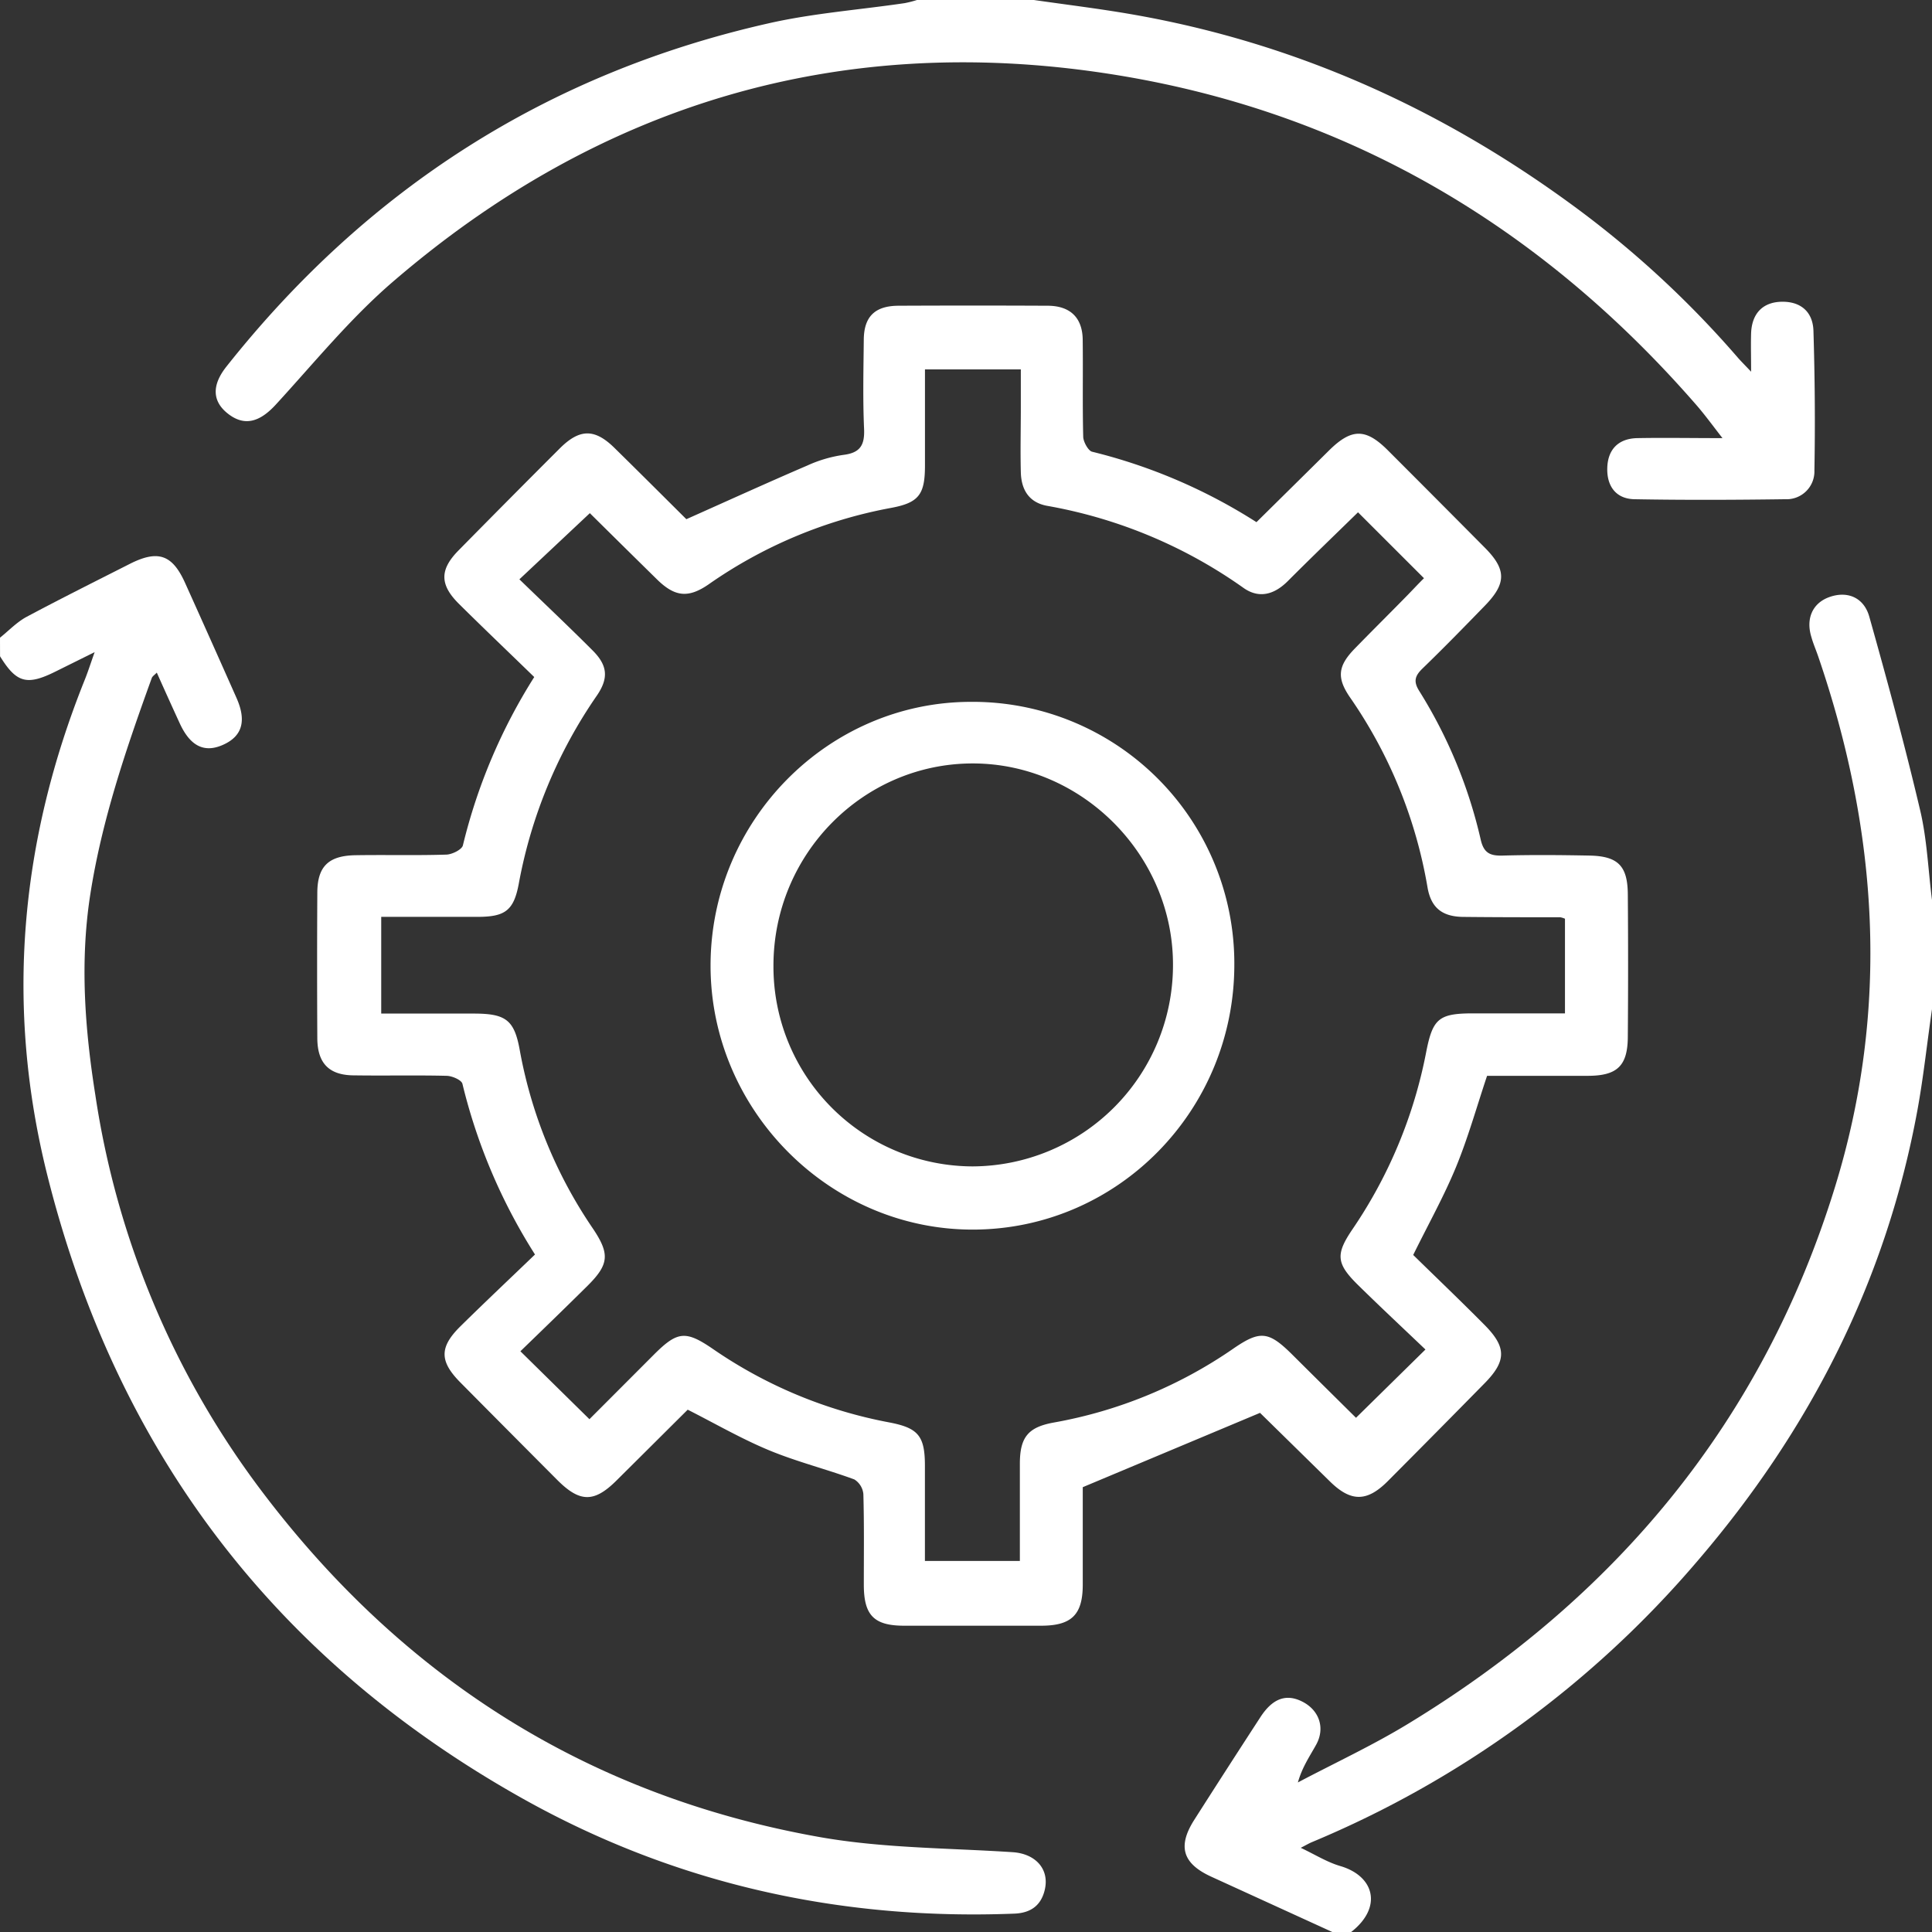
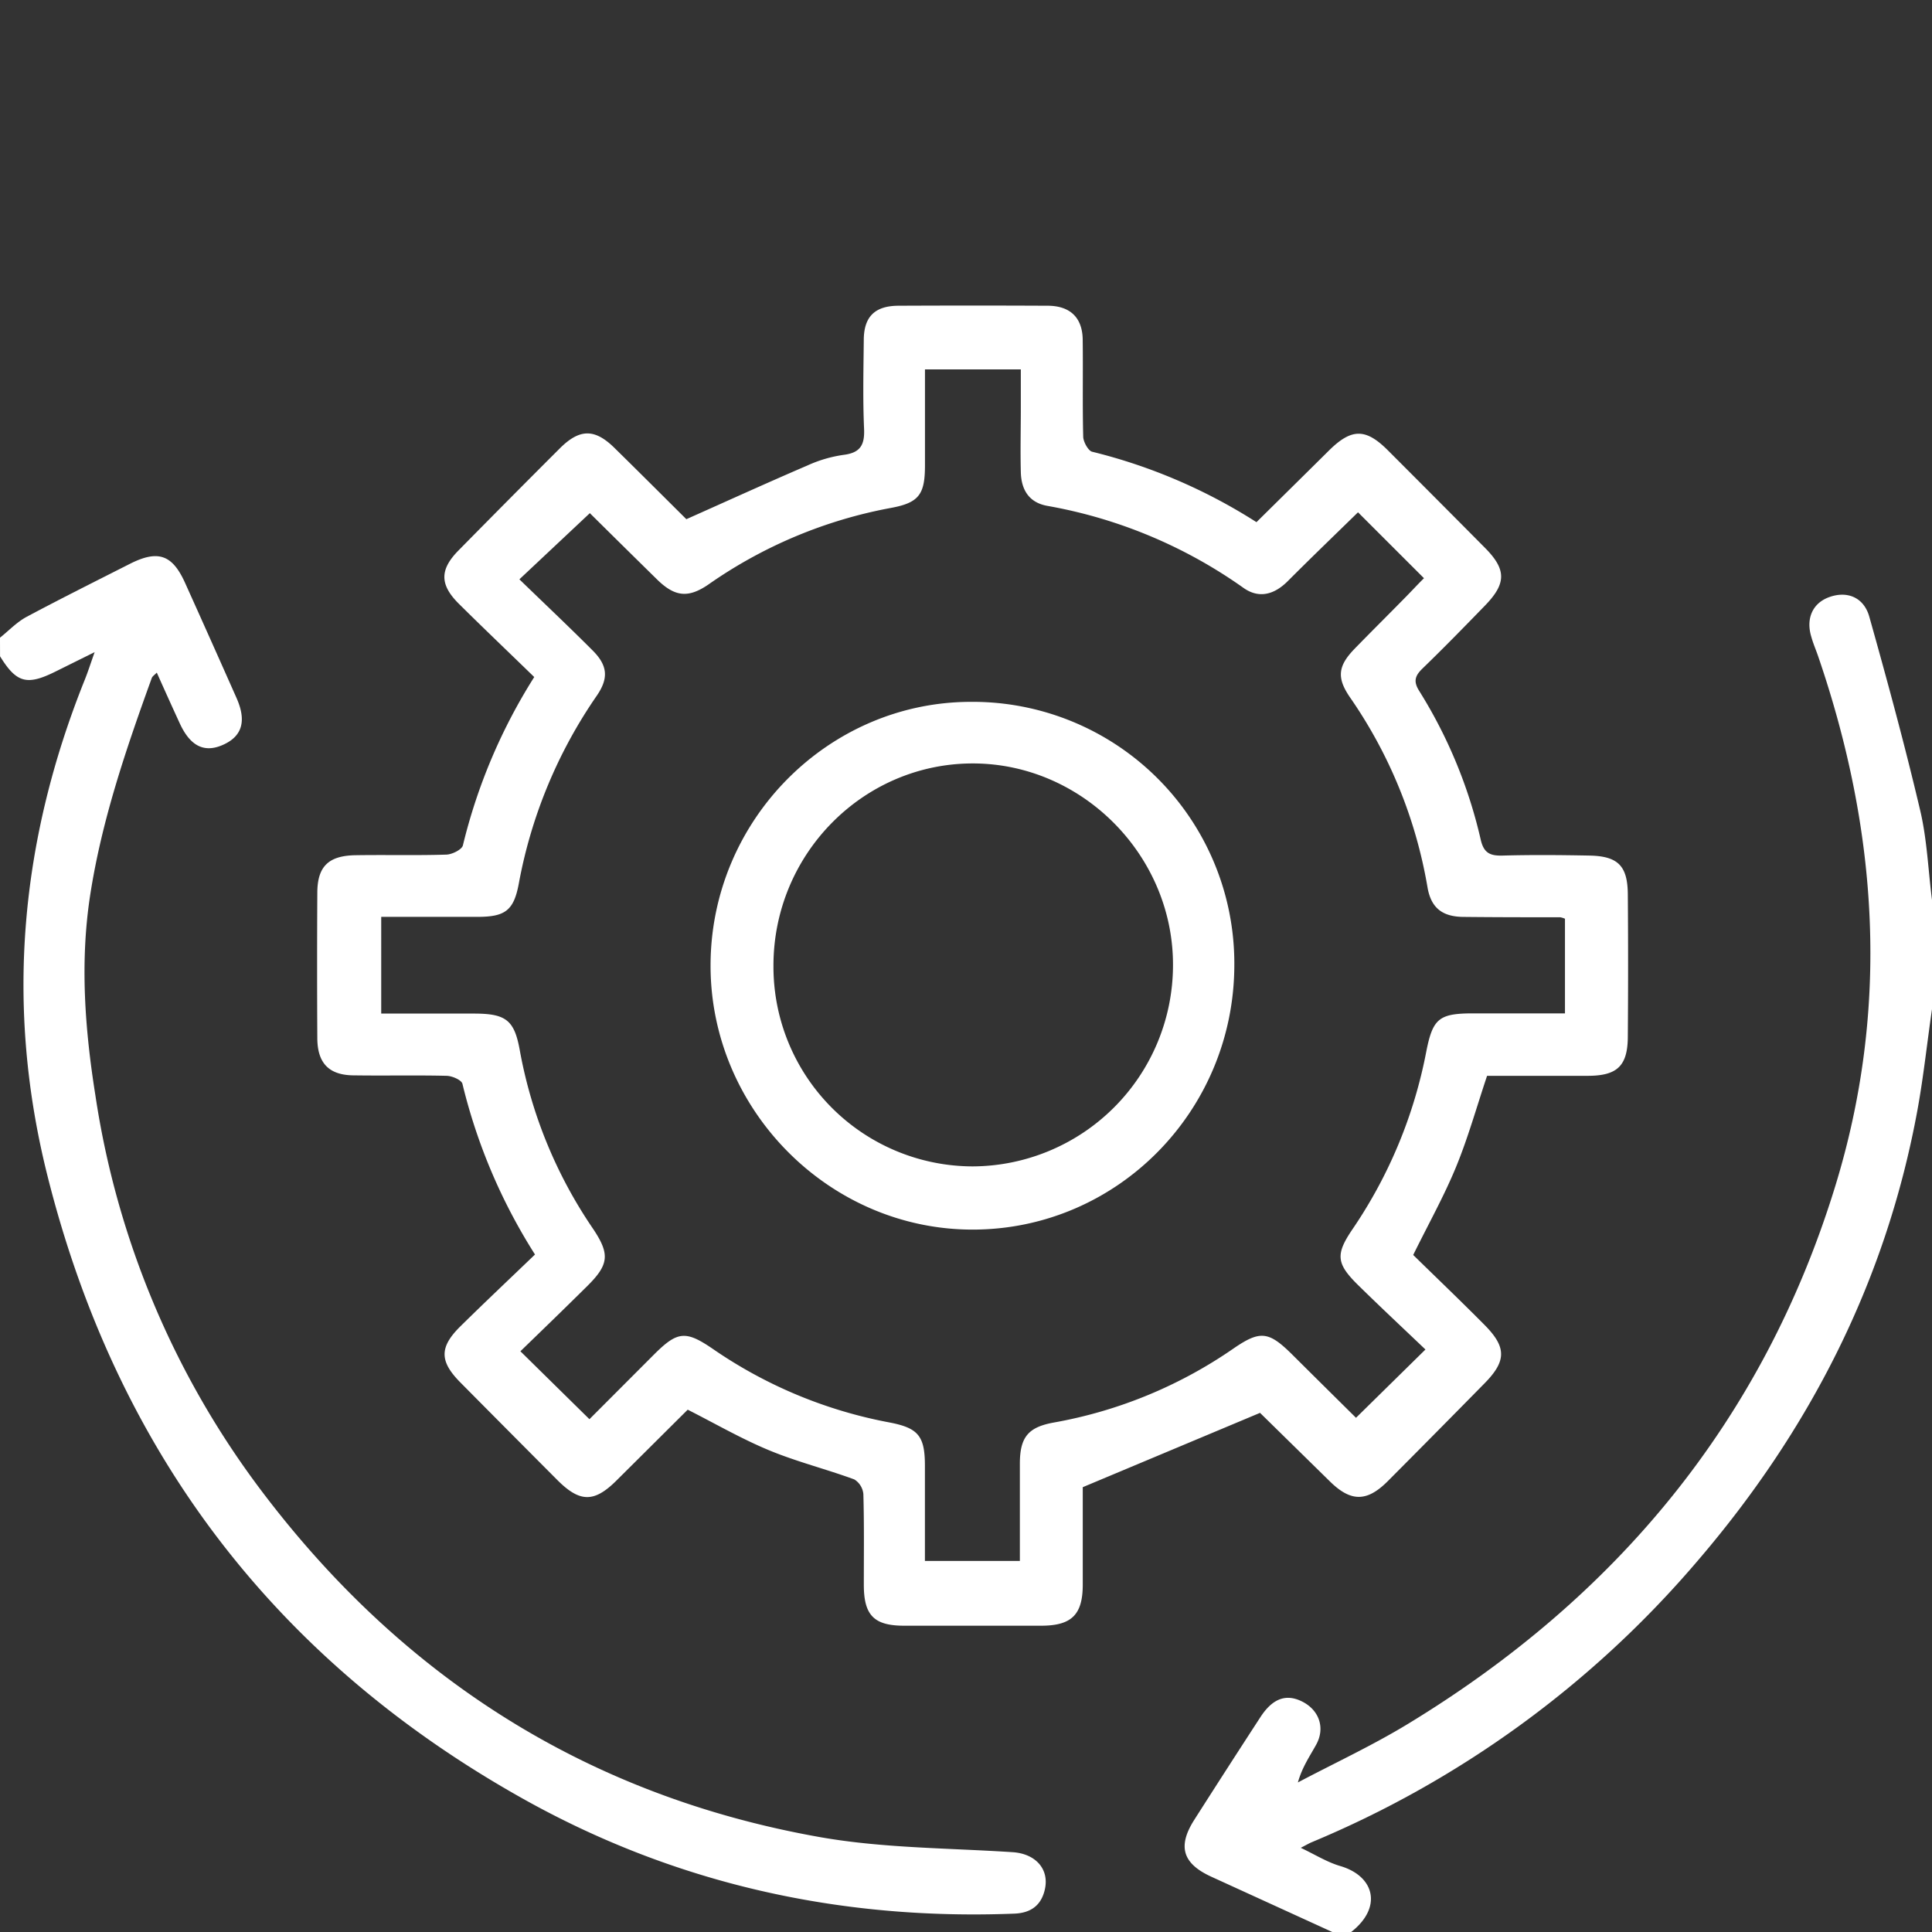
<svg xmlns="http://www.w3.org/2000/svg" id="Layer_1" data-name="Layer 1" viewBox="0 0 383.95 383.95">
  <rect x="0" y="0" width="383.95" height="383.95" fill="#333333" stroke="none" />
  <defs>
    <style>.cls-1{fill:#fff;}</style>
  </defs>
  <title>van_hanh</title>
  <path class="cls-1" d="M0,126.73c1.71-1.37,3.25-3,5.15-4.07C12,119,18.88,115.57,25.78,112.07c5.61-2.84,8.46-1.87,11,3.77Q41.93,127.26,47,138.7c2,4.5,1.16,7.5-2.44,9.21-3.82,1.82-6.69.49-8.82-4.12-1.51-3.28-3-6.58-4.58-10.12-.44.46-.87.72-1,1.08-5.13,14.18-10,28.42-12.28,43.41-2,13.26-1,26.46,1.08,39.54a172.88,172.88,0,0,0,32.72,78.2c28.11,37.42,65.06,61,111.25,69.19,12.57,2.22,25.55,2.16,38.35,3,4.56.31,7.39,3.43,6.31,7.63-.76,3-2.79,4.45-6,4.58-34.72,1.36-67.55-5.94-97.81-22.92-49.25-27.63-80.71-69.09-94.42-124C1,199.81,4,167.14,16.81,135.18c.65-1.59,1.16-3.23,2-5.58l-7.72,3.83c-5.73,2.86-7.8,2.31-11.08-3Z" />
-   <path class="cls-1" d="M205.47,0C212,.94,218.52,1.73,225,2.86c32.66,5.69,62,19,88.57,38.7a198,198,0,0,1,31.79,29.51c.63.73,1.33,1.41,2.64,2.8,0-3.07-.07-5.36,0-7.65.15-3.93,2.32-6.15,6-6.25s6.27,1.84,6.39,5.79c.28,9.24.36,18.49.19,27.73a5.53,5.53,0,0,1-5.8,5.72c-10,.14-20,.18-30,0-3.68-.09-5.5-2.65-5.36-6.31s2.27-5.75,5.95-5.83c5.36-.1,10.73,0,16.94,0-2-2.57-3.56-4.72-5.3-6.71C305.83,44.58,267,21.81,220.12,14.63,166.72,6.44,119,20.73,78,56.06c-8.46,7.29-15.62,16.11-23.21,24.37-3.2,3.48-6.19,4.3-9.39,1.86S42,76.63,45,72.85c28-35.33,63.82-58.31,107.81-68.23,8.84-2,18-2.67,27-4A22,22,0,0,0,182.23,0Z" />
  <path class="cls-1" d="M384,200.22c-1,6.76-1.7,13.55-2.92,20.26-6.22,34.07-21.44,63.81-43.91,89.94a203.55,203.55,0,0,1-76.45,55.67c-.57.24-1.11.56-2.22,1.13,2.86,1.35,5.26,2.87,7.88,3.63,6.78,2,8.42,8.19,2.14,13.1h-3.75l-24.07-11c-5.67-2.6-6.72-6-3.38-11.26q6.54-10.26,13.17-20.45c2.47-3.8,5.23-4.71,8.46-3s4.45,5.2,2.59,8.53c-1.26,2.27-2.75,4.42-3.61,7.46,7.3-3.86,14.83-7.35,21.88-11.64,41.36-25.14,70.53-60.17,84.87-106.72,10.92-35.43,8.58-70.63-3.35-105.43-.44-1.29-1-2.56-1.36-3.87-1.12-3.66.26-6.7,3.52-7.89,3.57-1.31,6.91,0,8,3.88,3.6,12.8,7.09,25.64,10.13,38.57C383,167,383.2,173.19,384,179.23Z" />
  <path class="cls-1" d="M106.17,134.55c-5.14-5-10.11-9.73-15-14.58-3.82-3.81-3.8-6.8,0-10.63q10-10.16,20.07-20.22c4-4,7-3.94,10.93-.05,4.89,4.8,9.74,9.65,14.23,14.11,8.19-3.65,16.09-7.25,24.07-10.68a26.21,26.21,0,0,1,7.15-2.1c3.33-.41,4.24-1.94,4.1-5.17-.26-5.86-.12-11.74-.06-17.61,0-4.7,2.21-6.84,6.9-6.86q14.8-.07,29.61,0c4.52,0,7,2.38,7,6.9.08,6.37-.06,12.74.1,19.11,0,1,1,2.81,1.76,3a108.8,108.8,0,0,1,32.67,14c4.84-4.78,9.62-9.49,14.38-14.21,4.5-4.46,7.31-4.49,11.73-.07q9.68,9.68,19.31,19.39c4.26,4.3,4.27,7.06,0,11.46-4.09,4.21-8.19,8.42-12.41,12.5-1.48,1.44-1.88,2.53-.68,4.45a95.94,95.94,0,0,1,12.23,29.55c.61,2.7,1.88,3.26,4.37,3.19,5.74-.16,11.49-.11,17.24,0s7.6,2.1,7.63,7.77q.11,14.06,0,28.11c0,5.89-2.07,7.87-7.89,7.89-6.73,0-13.46,0-20.08,0-2.09,6.24-3.79,12.35-6.19,18.17s-5.42,11.19-8.49,17.43c4.47,4.38,9.31,9,14.07,13.8,4.5,4.49,4.51,7.24.11,11.71q-9.6,9.77-19.25,19.46c-4.15,4.15-7.34,4.13-11.52,0l-13.85-13.59-35.23,14.77c0,5.67,0,12.52,0,19.36,0,5.95-2.19,8.14-8.15,8.17q-13.68,0-27.36,0c-6,0-8-2.09-8-8.14s.08-12-.09-18a3.84,3.84,0,0,0-1.8-2.93c-5.6-2.06-11.43-3.51-16.93-5.79s-10.69-5.29-16.18-8.07c-4.63,4.6-9.4,9.36-14.18,14.1-4.41,4.38-7.25,4.36-11.71-.1q-9.66-9.69-19.29-19.41c-4.16-4.2-4.2-7,0-11.15,4.88-4.81,9.87-9.51,14.83-14.28A112.41,112.41,0,0,1,91.9,215.39c-.18-.75-2-1.56-3.12-1.59-6.12-.15-12.24,0-18.36-.09-5,0-7.33-2.37-7.36-7.37q-.08-14.43,0-28.86c0-5.26,2.19-7.43,7.57-7.52,6-.1,12,.07,18-.12,1.18,0,3.16-1,3.36-1.83A111.5,111.5,0,0,1,106.17,134.55ZM75.76,201.43c6.22,0,12.31,0,18.4,0,6.4,0,8.07,1.28,9.15,7.36a91.91,91.91,0,0,0,14.51,35.35c3.4,5.06,3.23,7.13-1.07,11.4-4.48,4.44-9,8.81-13.33,13l13.72,13.5,12.74-12.76c4.76-4.77,6.36-4.94,11.9-1.13a91.41,91.41,0,0,0,34.95,14.53c5.71,1.09,7.07,2.65,7.08,8.53,0,6.33,0,12.66,0,19h18.87c0-6.62,0-13,0-19.33,0-5.31,1.69-7.27,6.76-8.18A90.6,90.6,0,0,0,245.12,268c5.31-3.65,7-3.44,11.64,1.15,4.39,4.37,8.8,8.73,12.72,12.61l13.8-13.57c-4.34-4.14-8.9-8.4-13.35-12.77s-4.55-6.18-1-11.35a94,94,0,0,0,14.5-35c1.29-6.58,2.48-7.66,9.16-7.68,6.1,0,12.19,0,18.42,0V182.58a4.23,4.23,0,0,0-.93-.29c-6.37,0-12.74,0-19.11-.07-4.3,0-6.59-1.75-7.29-5.95a93.74,93.74,0,0,0-15.44-37.75c-2.63-3.86-2.34-6.2,1-9.63s6.51-6.57,9.75-9.87c1.45-1.46,2.86-3,4-4.11l-13.11-13.1c-4.59,4.48-9.35,9.06-14,13.72-2.63,2.61-5.65,3.5-8.75,1.31a96.25,96.25,0,0,0-39-16.31c-3.68-.66-5.18-3.25-5.26-6.72-.11-4.25,0-8.5,0-12.75V73.41H183.82c0,6.61,0,12.85,0,19.09,0,5.76-1.19,7.41-6.76,8.44a92.49,92.49,0,0,0-36.25,15.2c-4.05,2.79-6.72,2.47-10.25-1-4.63-4.55-9.25-9.11-13.34-13.16l-14,13.15c4.9,4.75,9.8,9.37,14.56,14.14,3,3,3.2,5.52.81,9a96.22,96.22,0,0,0-15.49,37.34c-1,5.36-2.72,6.59-8.18,6.6-6.33,0-12.66,0-19.16,0Z" />
  <path class="cls-1" d="M245.3,191.7c0,28.94-23.09,52.5-51.73,52.66s-52.41-23.73-52.36-52.55,23.39-52.29,51.7-52.33A52,52,0,0,1,245.3,191.7Zm-52,40.1A40,40,0,0,0,233.11,192c.17-21.92-18-40.27-39.77-40.28s-39.66,18-39.63,40.26A39.69,39.69,0,0,0,193.33,231.8Z" />
</svg>